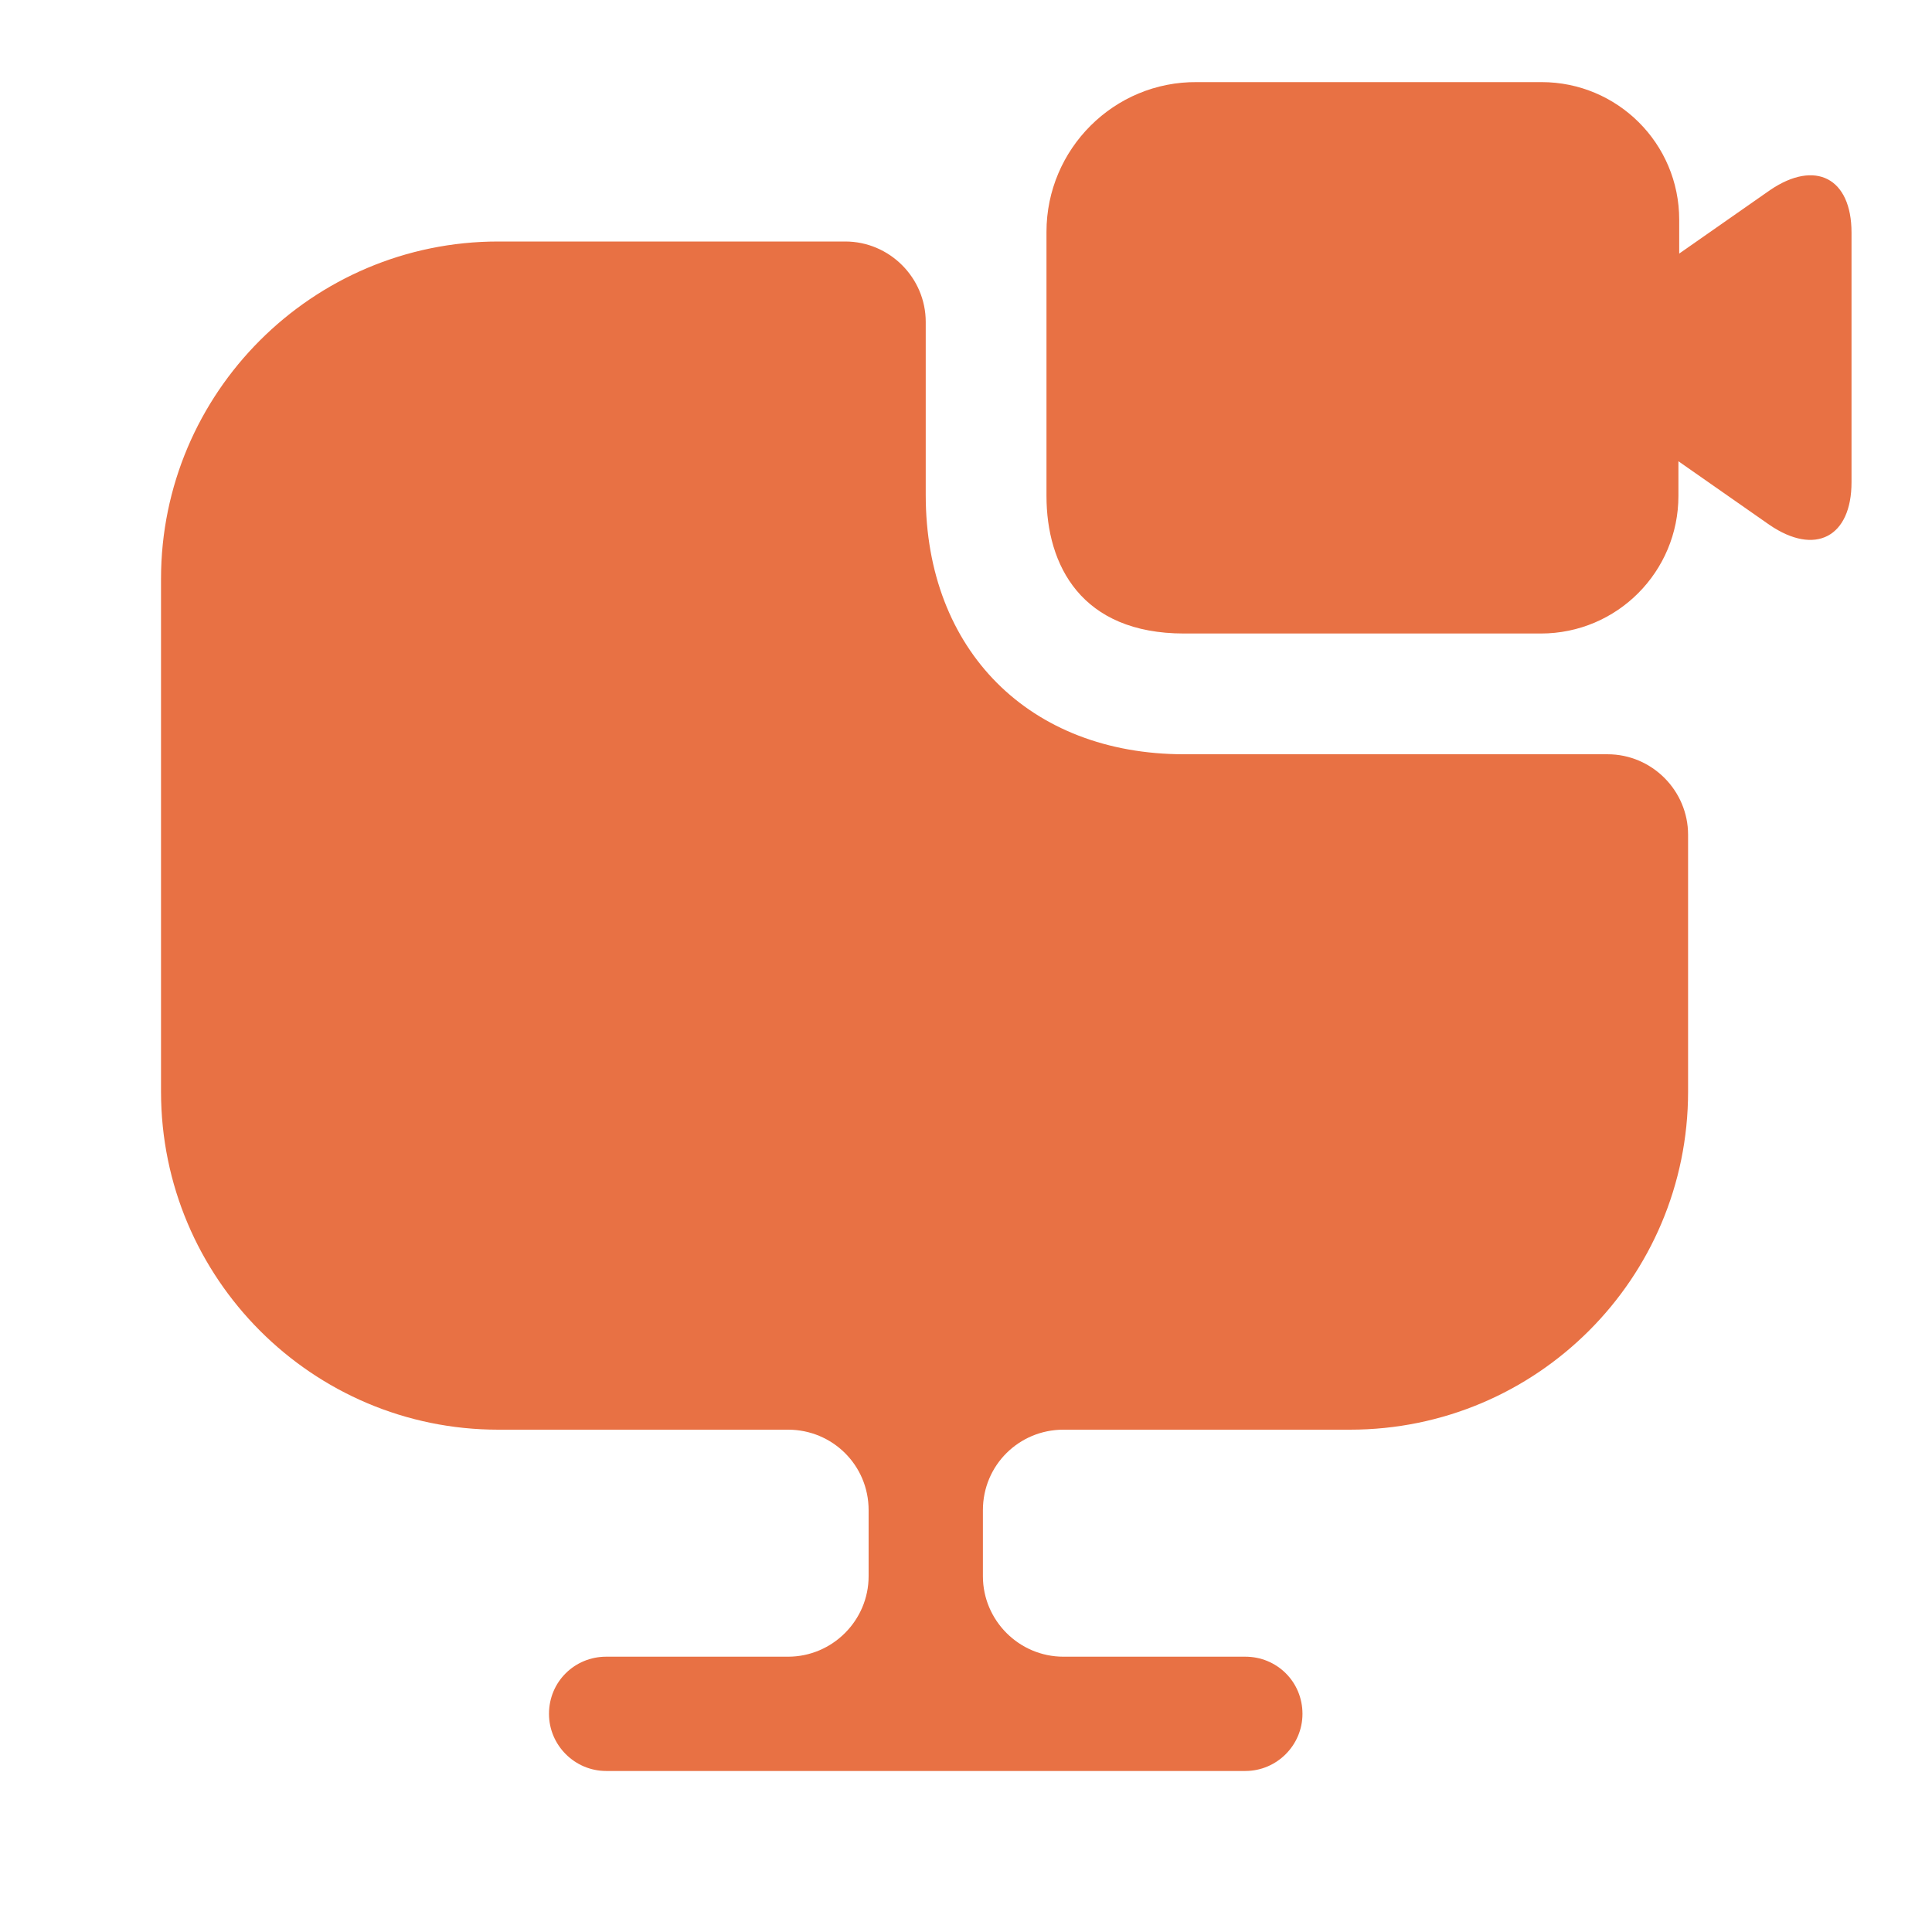
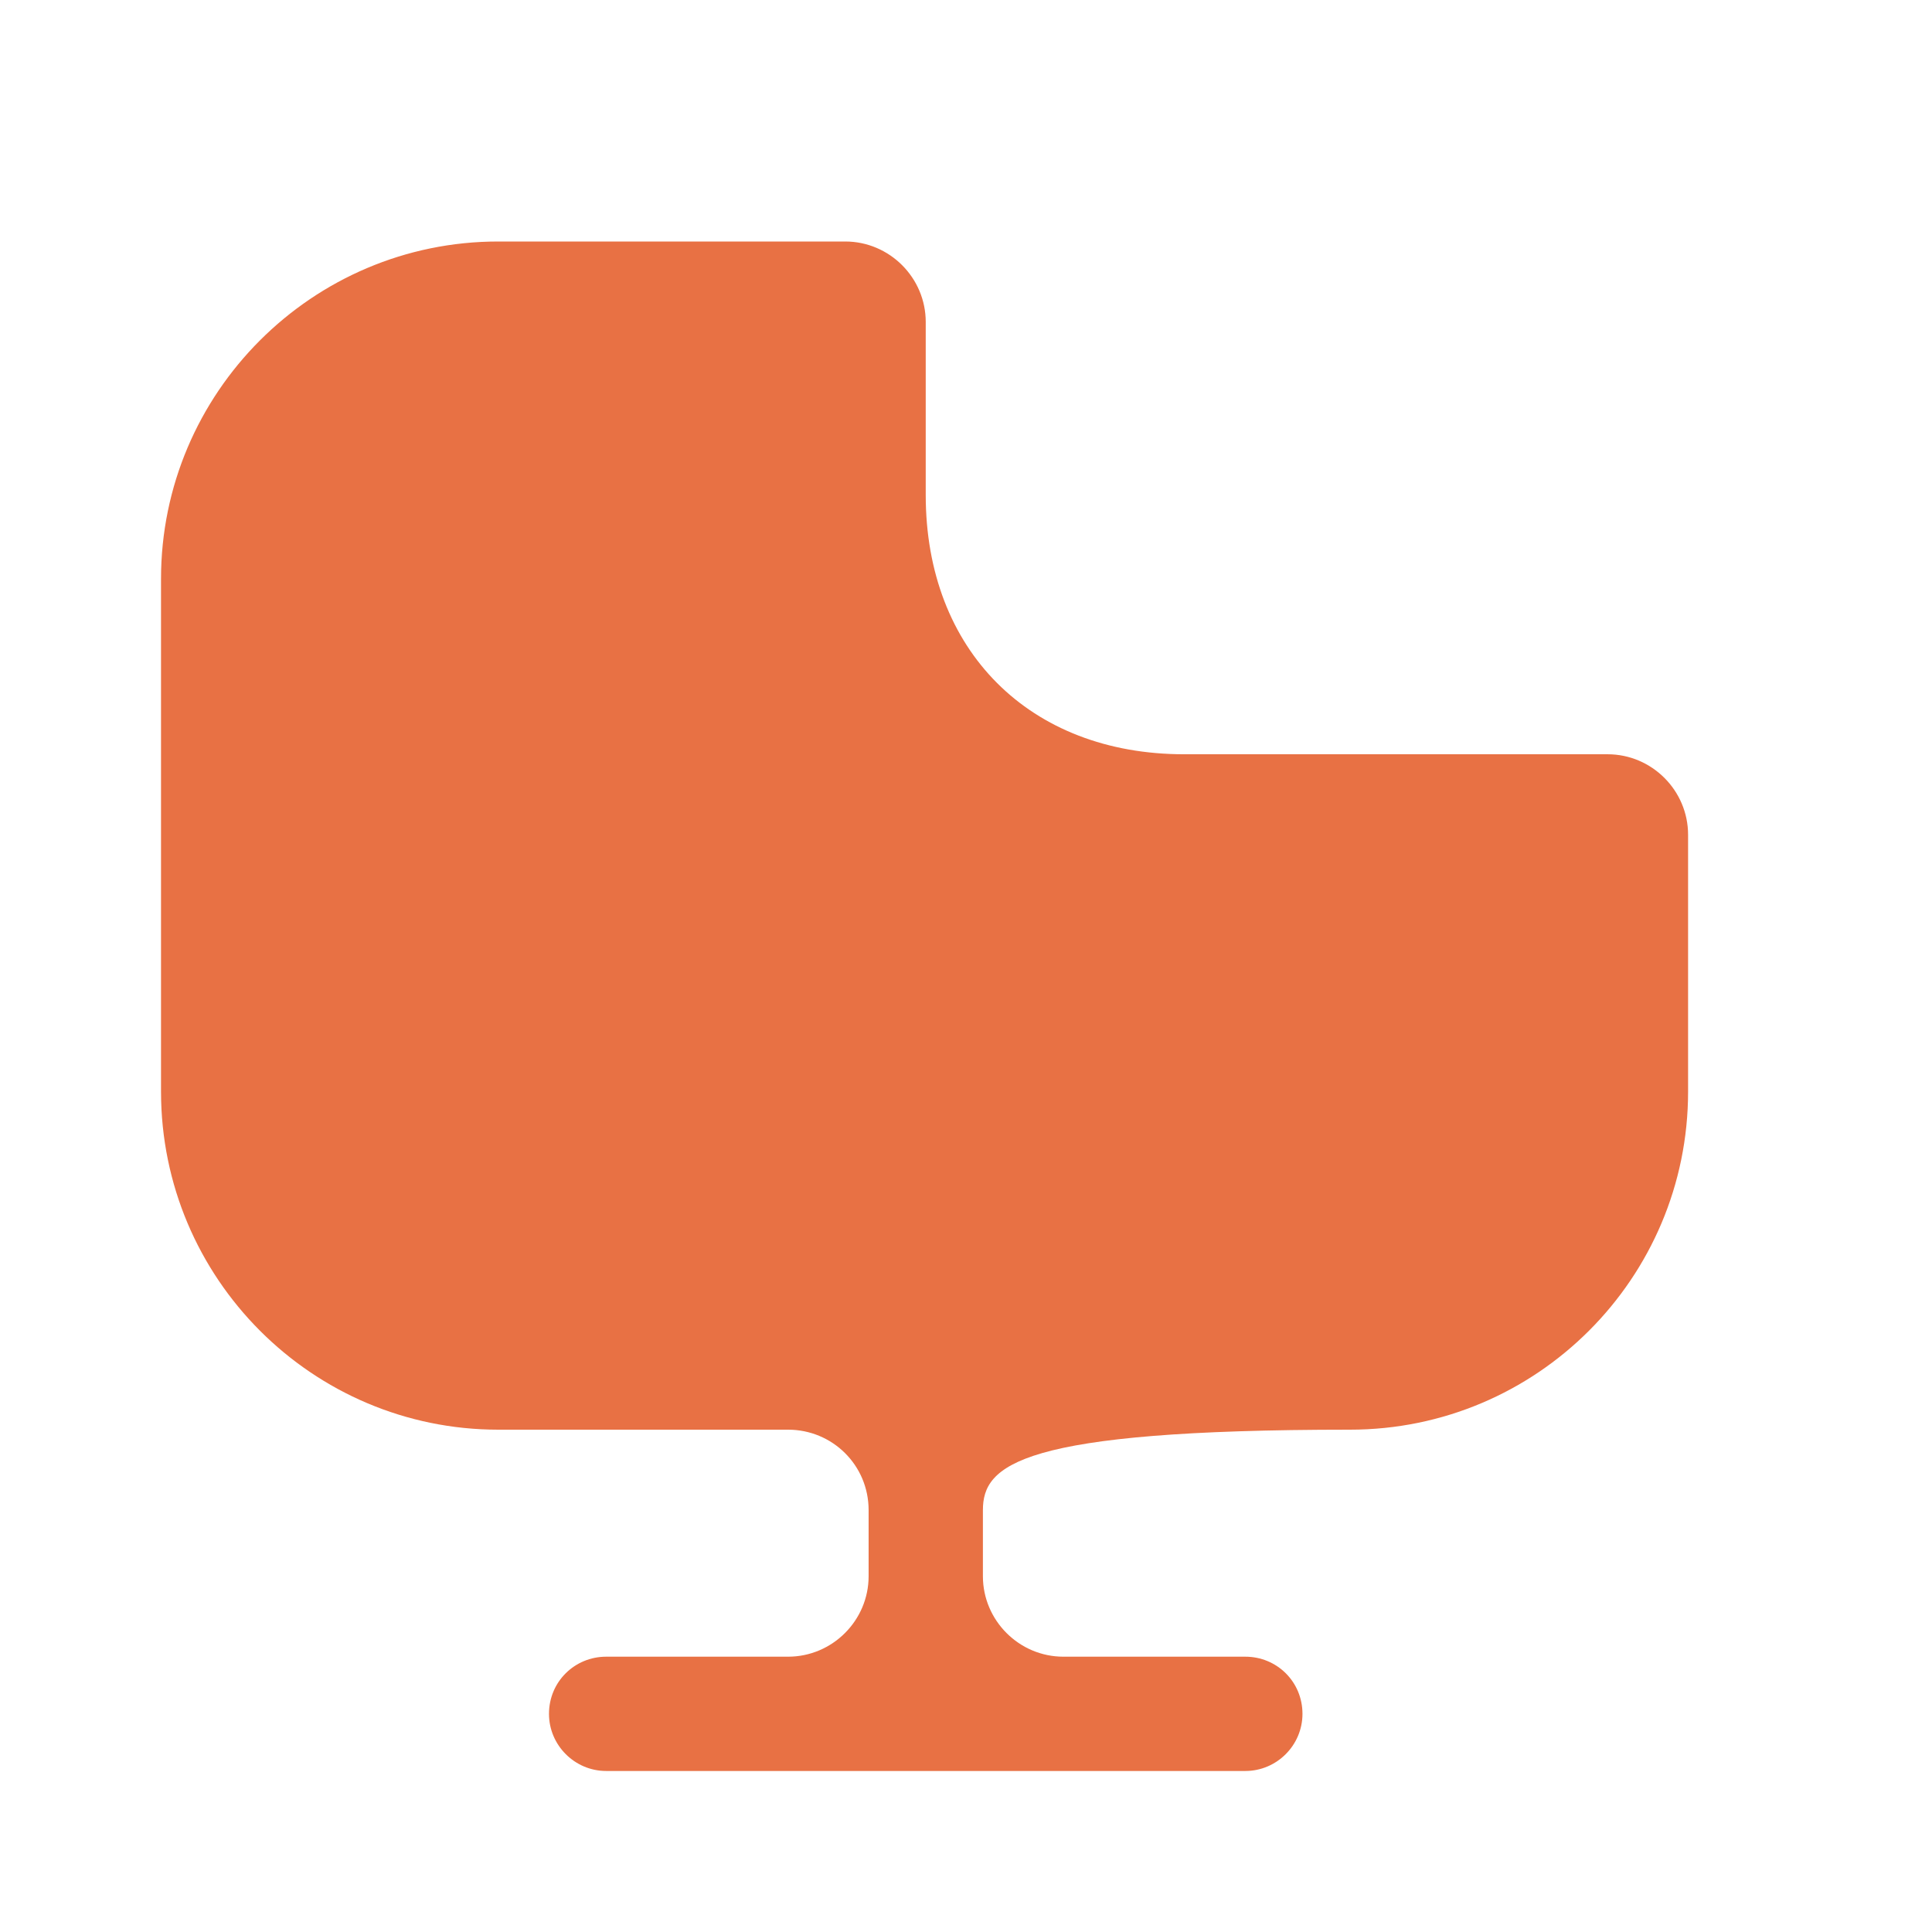
<svg xmlns="http://www.w3.org/2000/svg" width="32" height="32" viewBox="0 0 32 32" fill="none">
-   <path d="M27.96 13.827V18.08C27.96 21.173 25.453 23.68 22.36 23.68H17.613C16.88 23.68 16.28 24.267 16.28 25.013V26.107C16.28 26.84 16.88 27.44 17.613 27.44H20.627C21.147 27.44 21.573 27.853 21.573 28.387C21.573 28.907 21.147 29.333 20.627 29.333H10.04C9.52 29.333 9.093 28.907 9.093 28.387C9.093 27.853 9.52 27.44 10.04 27.44H13.053C13.787 27.44 14.387 26.84 14.387 26.107V25.013C14.387 24.267 13.787 23.68 13.053 23.68H8.253C5.173 23.68 2.667 21.173 2.667 18.08V9.587C2.667 6.507 5.173 4 8.253 4H14C14.733 4 15.333 4.6 15.333 5.333V8.2C15.333 10.773 17.053 12.493 19.613 12.493H26.627C27.36 12.493 27.96 13.093 27.96 13.827Z" fill="#E87144" />
-   <path d="M29.32 3.147L27.813 4.2V3.64C27.813 2.373 26.787 1.36 25.533 1.36H19.827C18.453 1.347 17.333 2.467 17.333 3.84V8.213C17.333 9.36 17.907 10.493 19.613 10.493H25.52C26.787 10.493 27.8 9.467 27.8 8.213V7.64L29.307 8.693C30.067 9.213 30.667 8.893 30.667 7.987V3.853C30.667 2.947 30.067 2.64 29.32 3.147Z" fill="#E87144" />
+   <path d="M27.96 13.827V18.08C27.96 21.173 25.453 23.68 22.36 23.68C16.88 23.68 16.28 24.267 16.28 25.013V26.107C16.28 26.84 16.88 27.44 17.613 27.44H20.627C21.147 27.44 21.573 27.853 21.573 28.387C21.573 28.907 21.147 29.333 20.627 29.333H10.04C9.52 29.333 9.093 28.907 9.093 28.387C9.093 27.853 9.52 27.44 10.04 27.44H13.053C13.787 27.44 14.387 26.84 14.387 26.107V25.013C14.387 24.267 13.787 23.68 13.053 23.68H8.253C5.173 23.68 2.667 21.173 2.667 18.08V9.587C2.667 6.507 5.173 4 8.253 4H14C14.733 4 15.333 4.6 15.333 5.333V8.2C15.333 10.773 17.053 12.493 19.613 12.493H26.627C27.36 12.493 27.96 13.093 27.96 13.827Z" fill="#E87144" />
</svg>